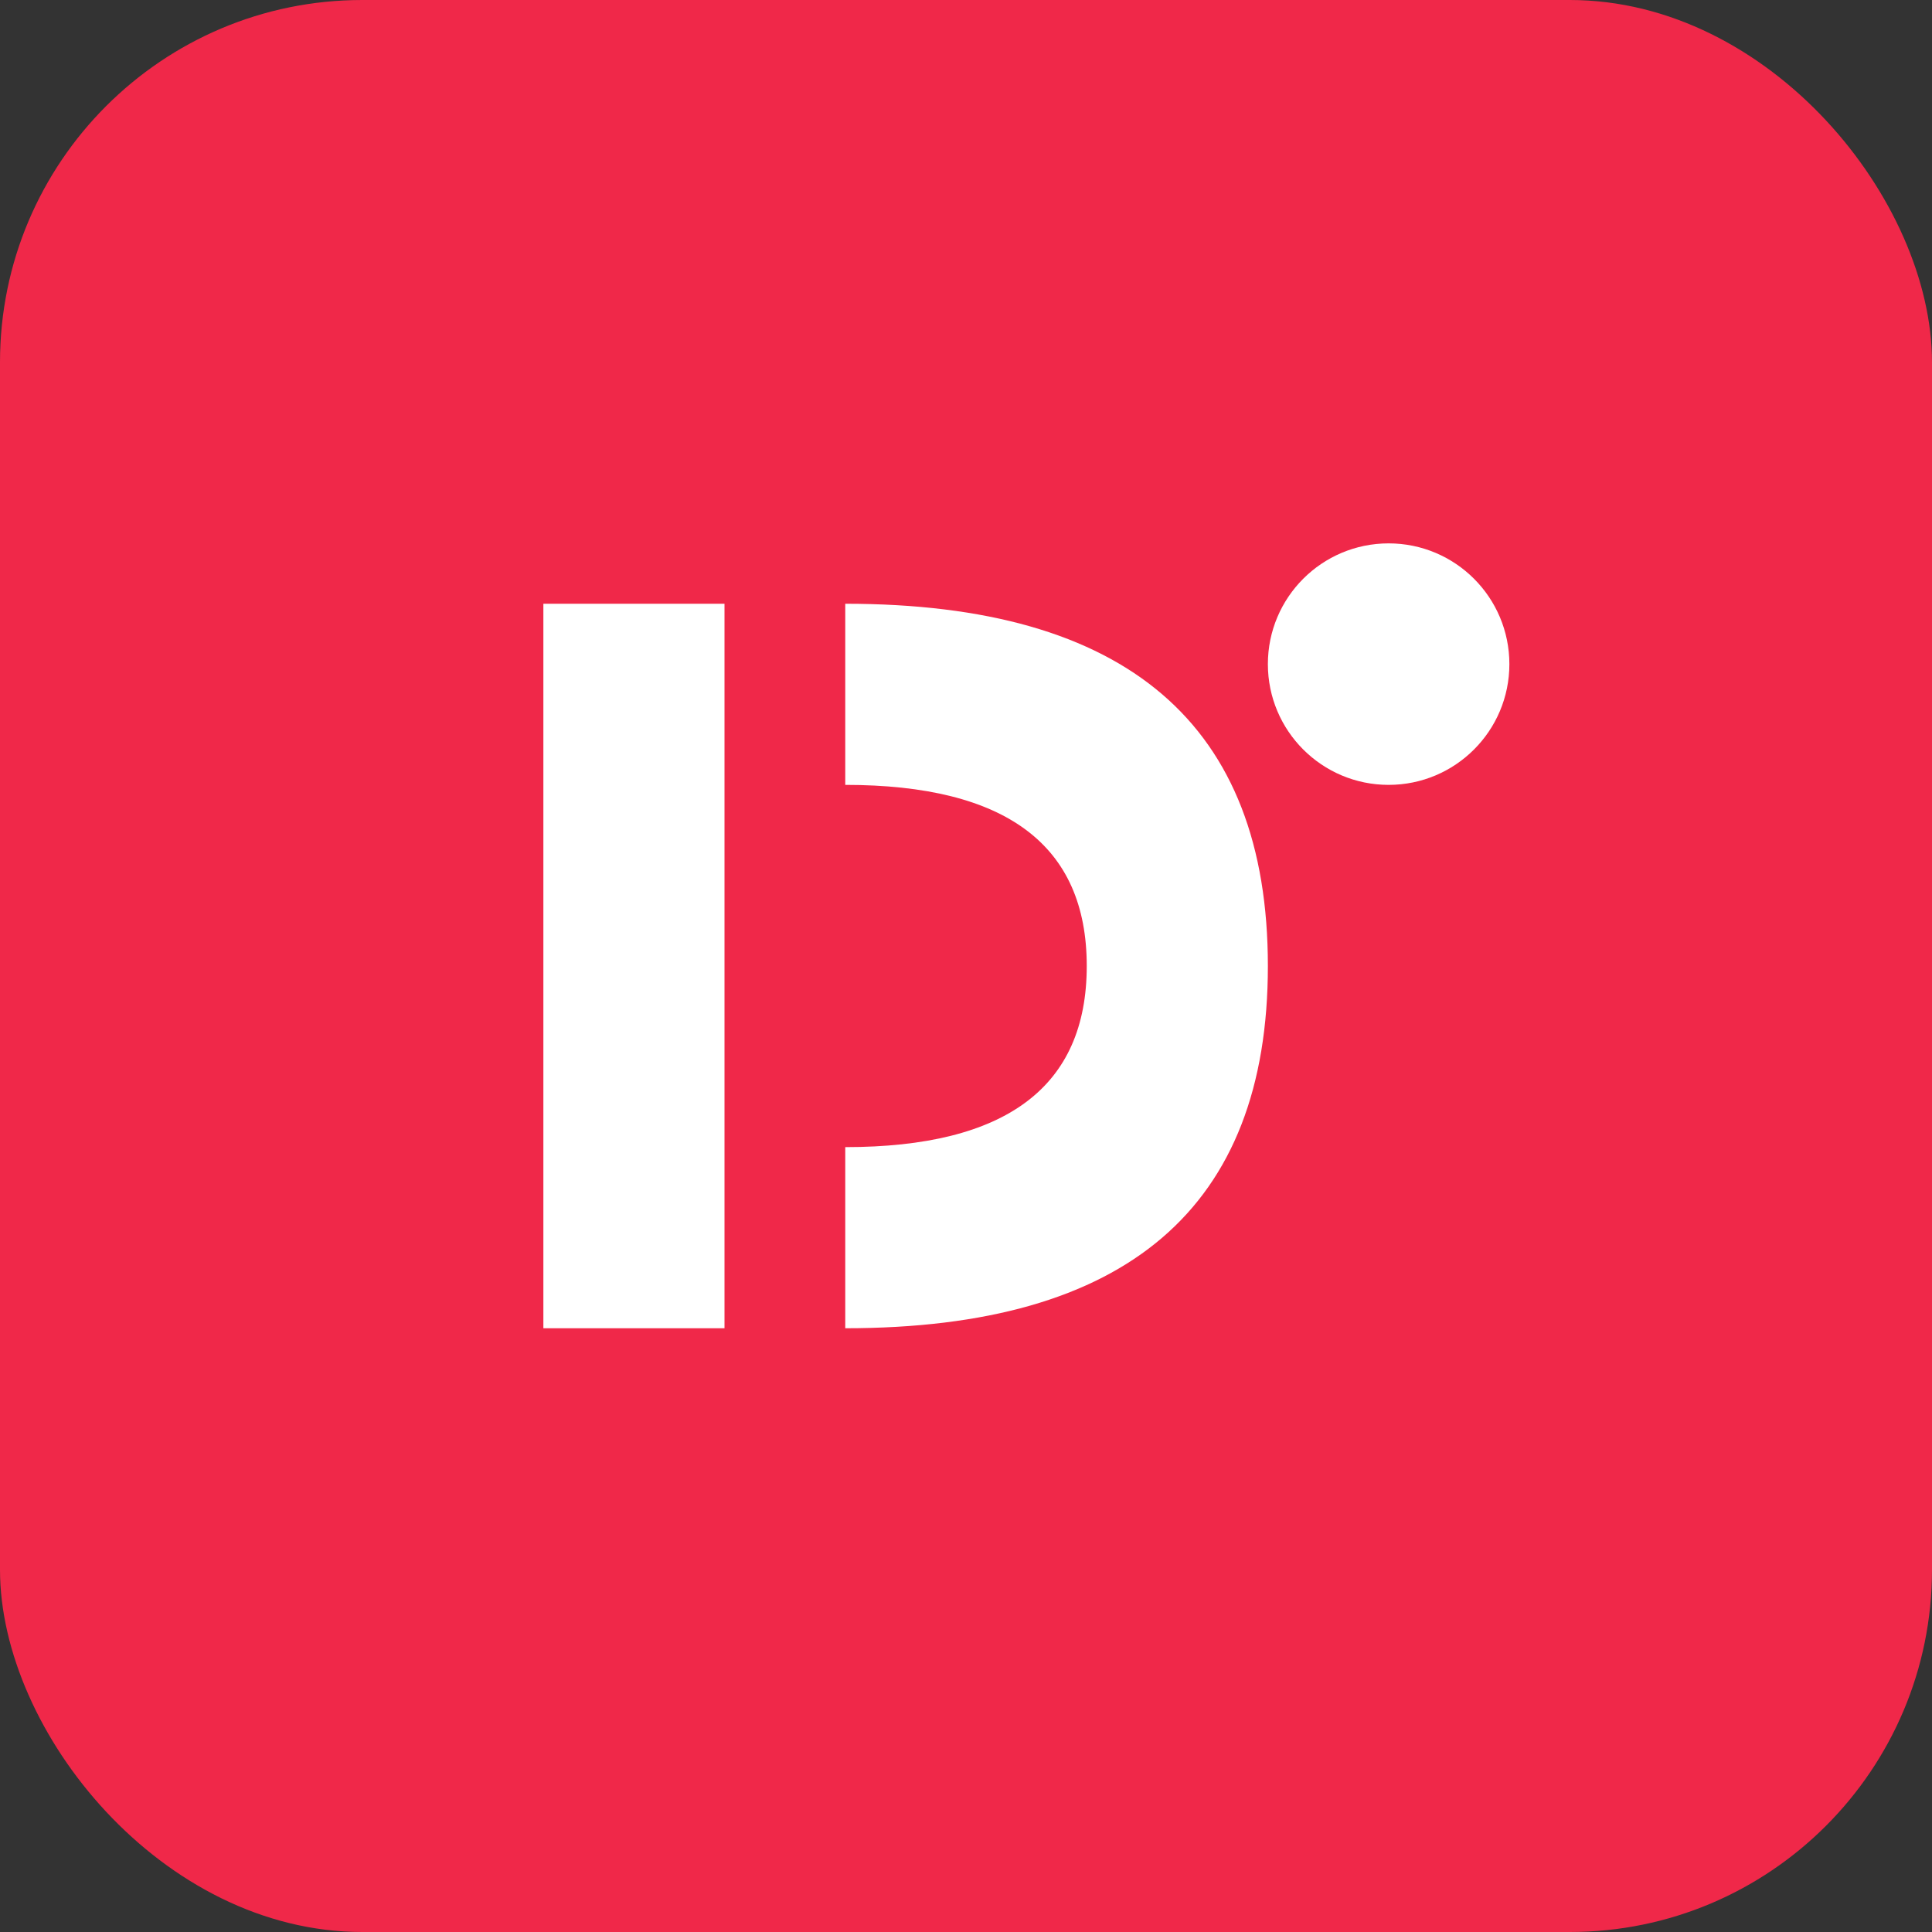
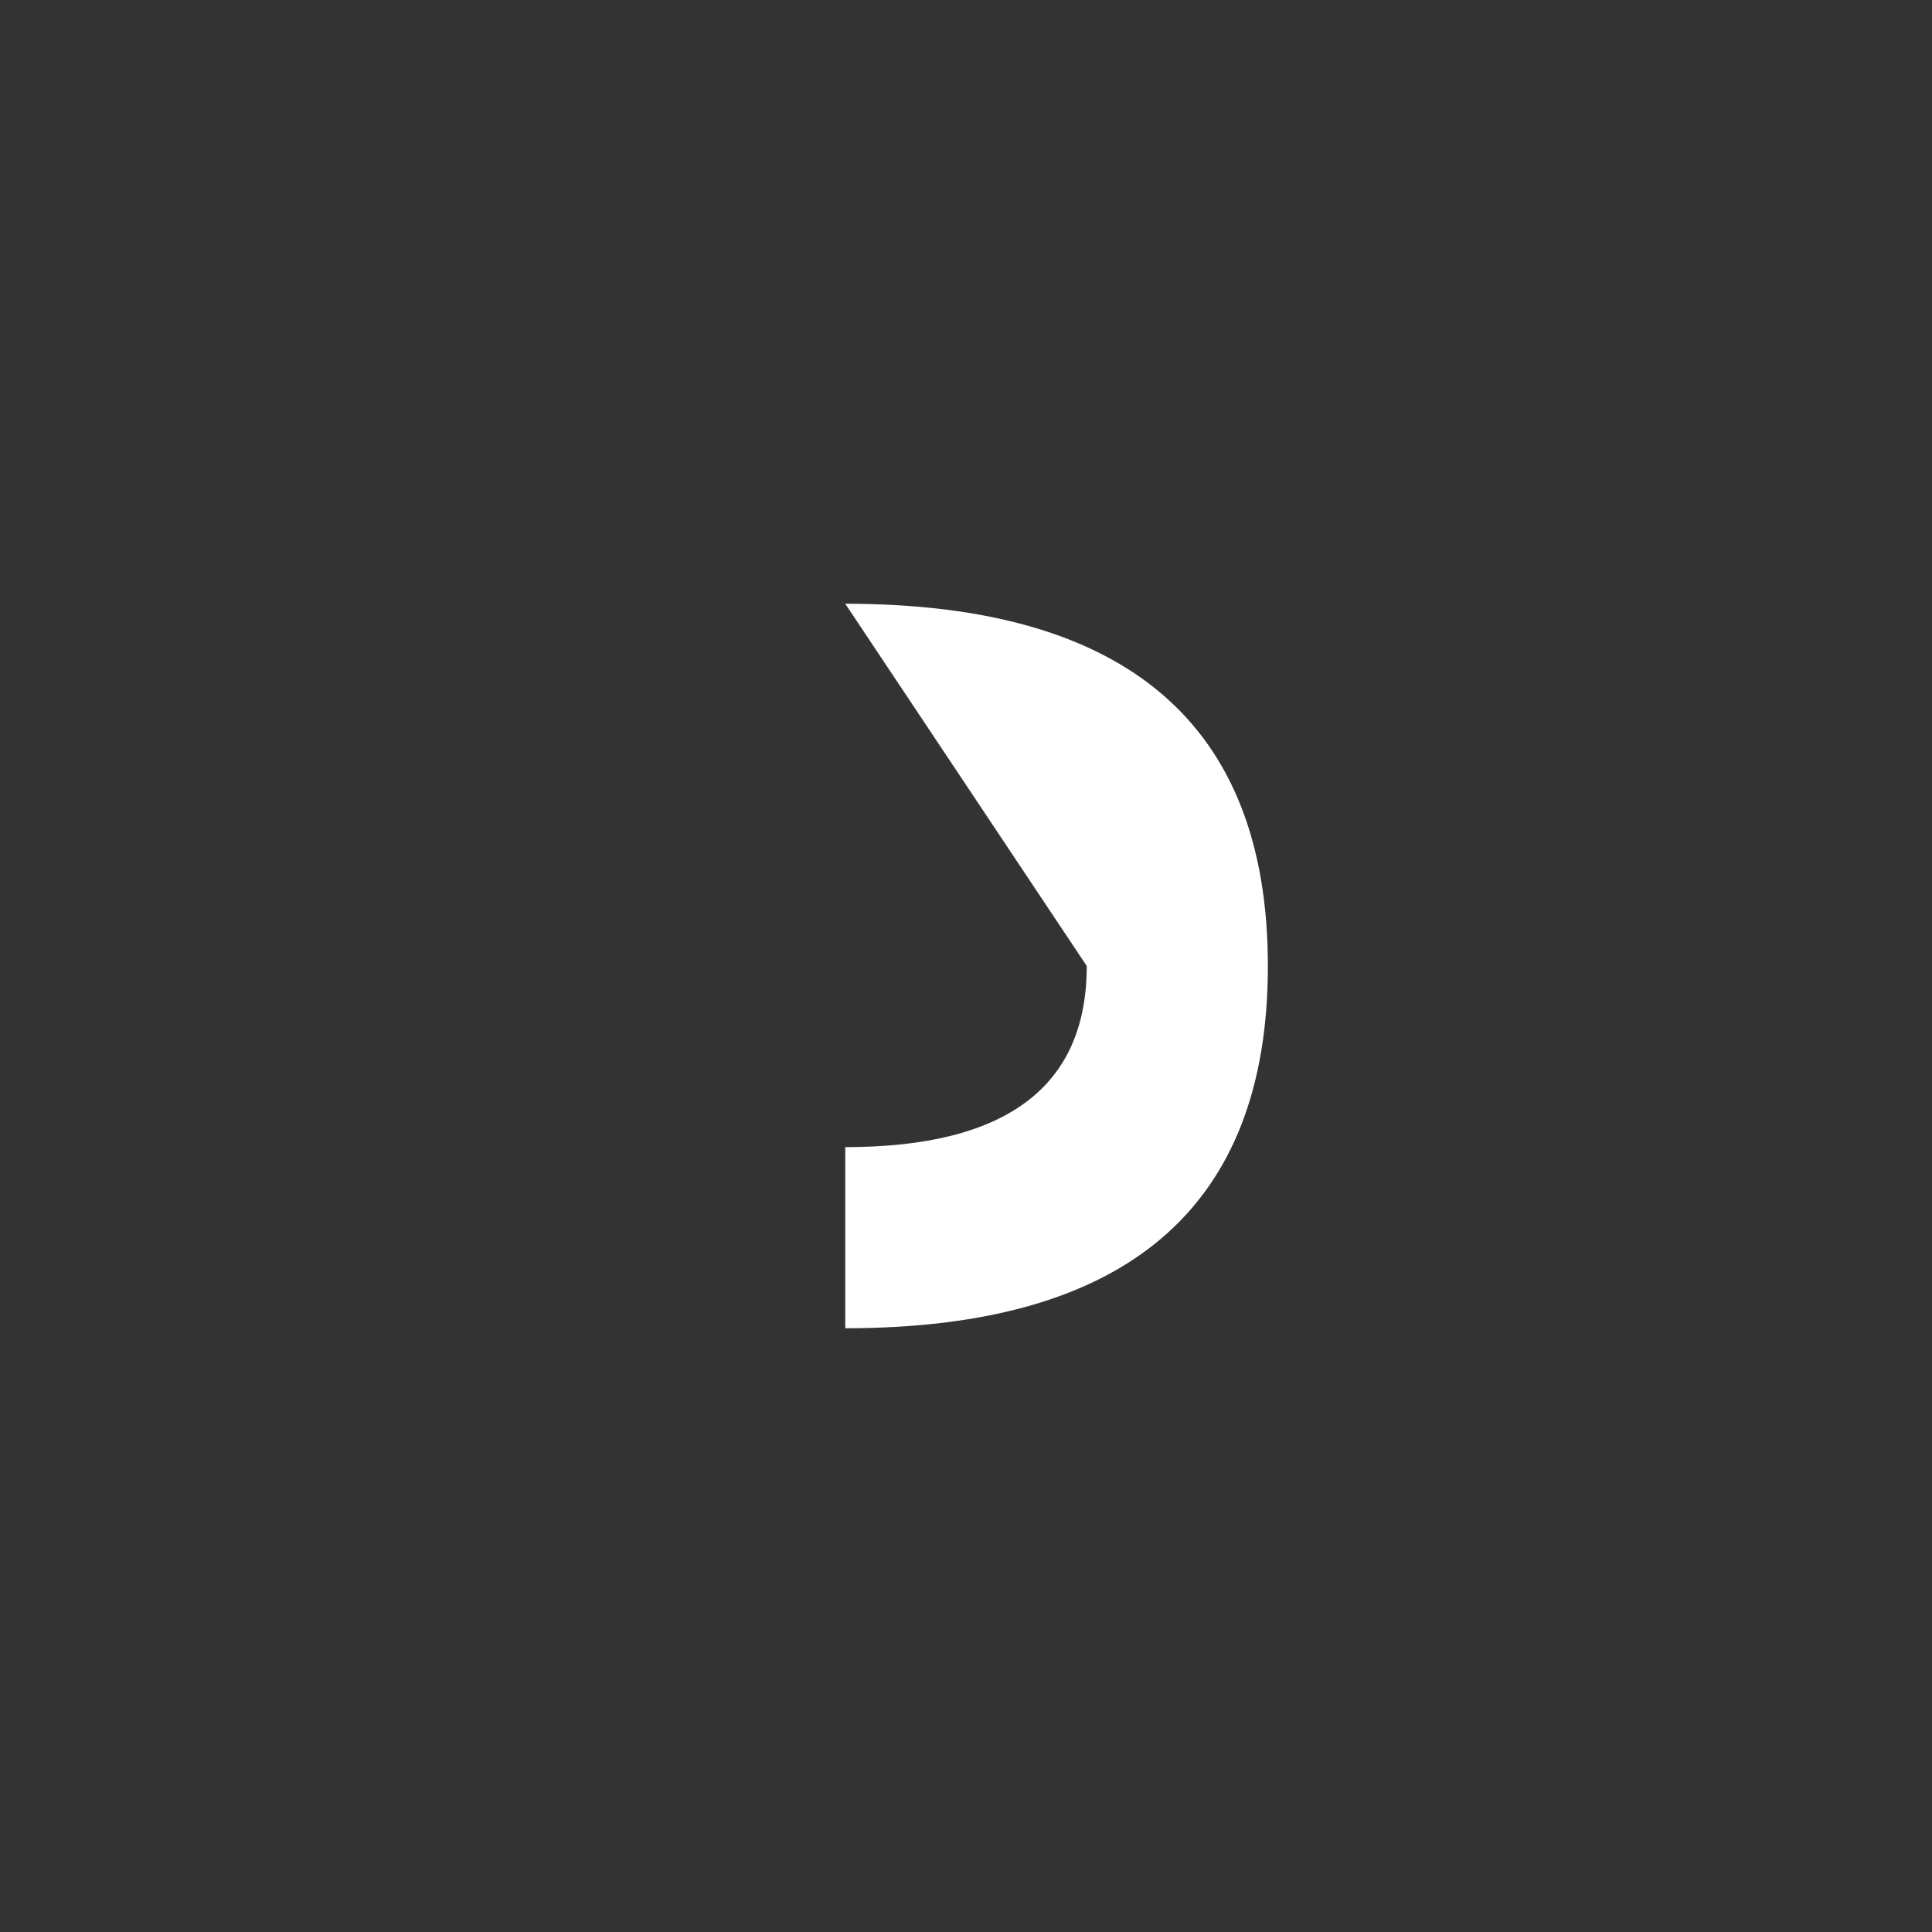
<svg xmlns="http://www.w3.org/2000/svg" viewBox="0 0 64 64" width="64" height="64">
  <rect x="0" y="0" width="64" height="64" fill="#333333" stroke="none" />
-   <rect width="64" height="64" rx="12" fill="#f02849" />
-   <path d="M18 20 L24 20 L24 44 L18 44 Z" fill="#ffffff" />
-   <path d="M28 20 Q42 20 42 32 Q42 44 28 44 L28 38 Q36 38 36 32 Q36 26 28 26 L28 20 Z" fill="#ffffff" />
-   <circle cx="46" cy="22" r="4" fill="#ffffff" />
+   <path d="M28 20 Q42 20 42 32 Q42 44 28 44 L28 38 Q36 38 36 32 L28 20 Z" fill="#ffffff" />
</svg>